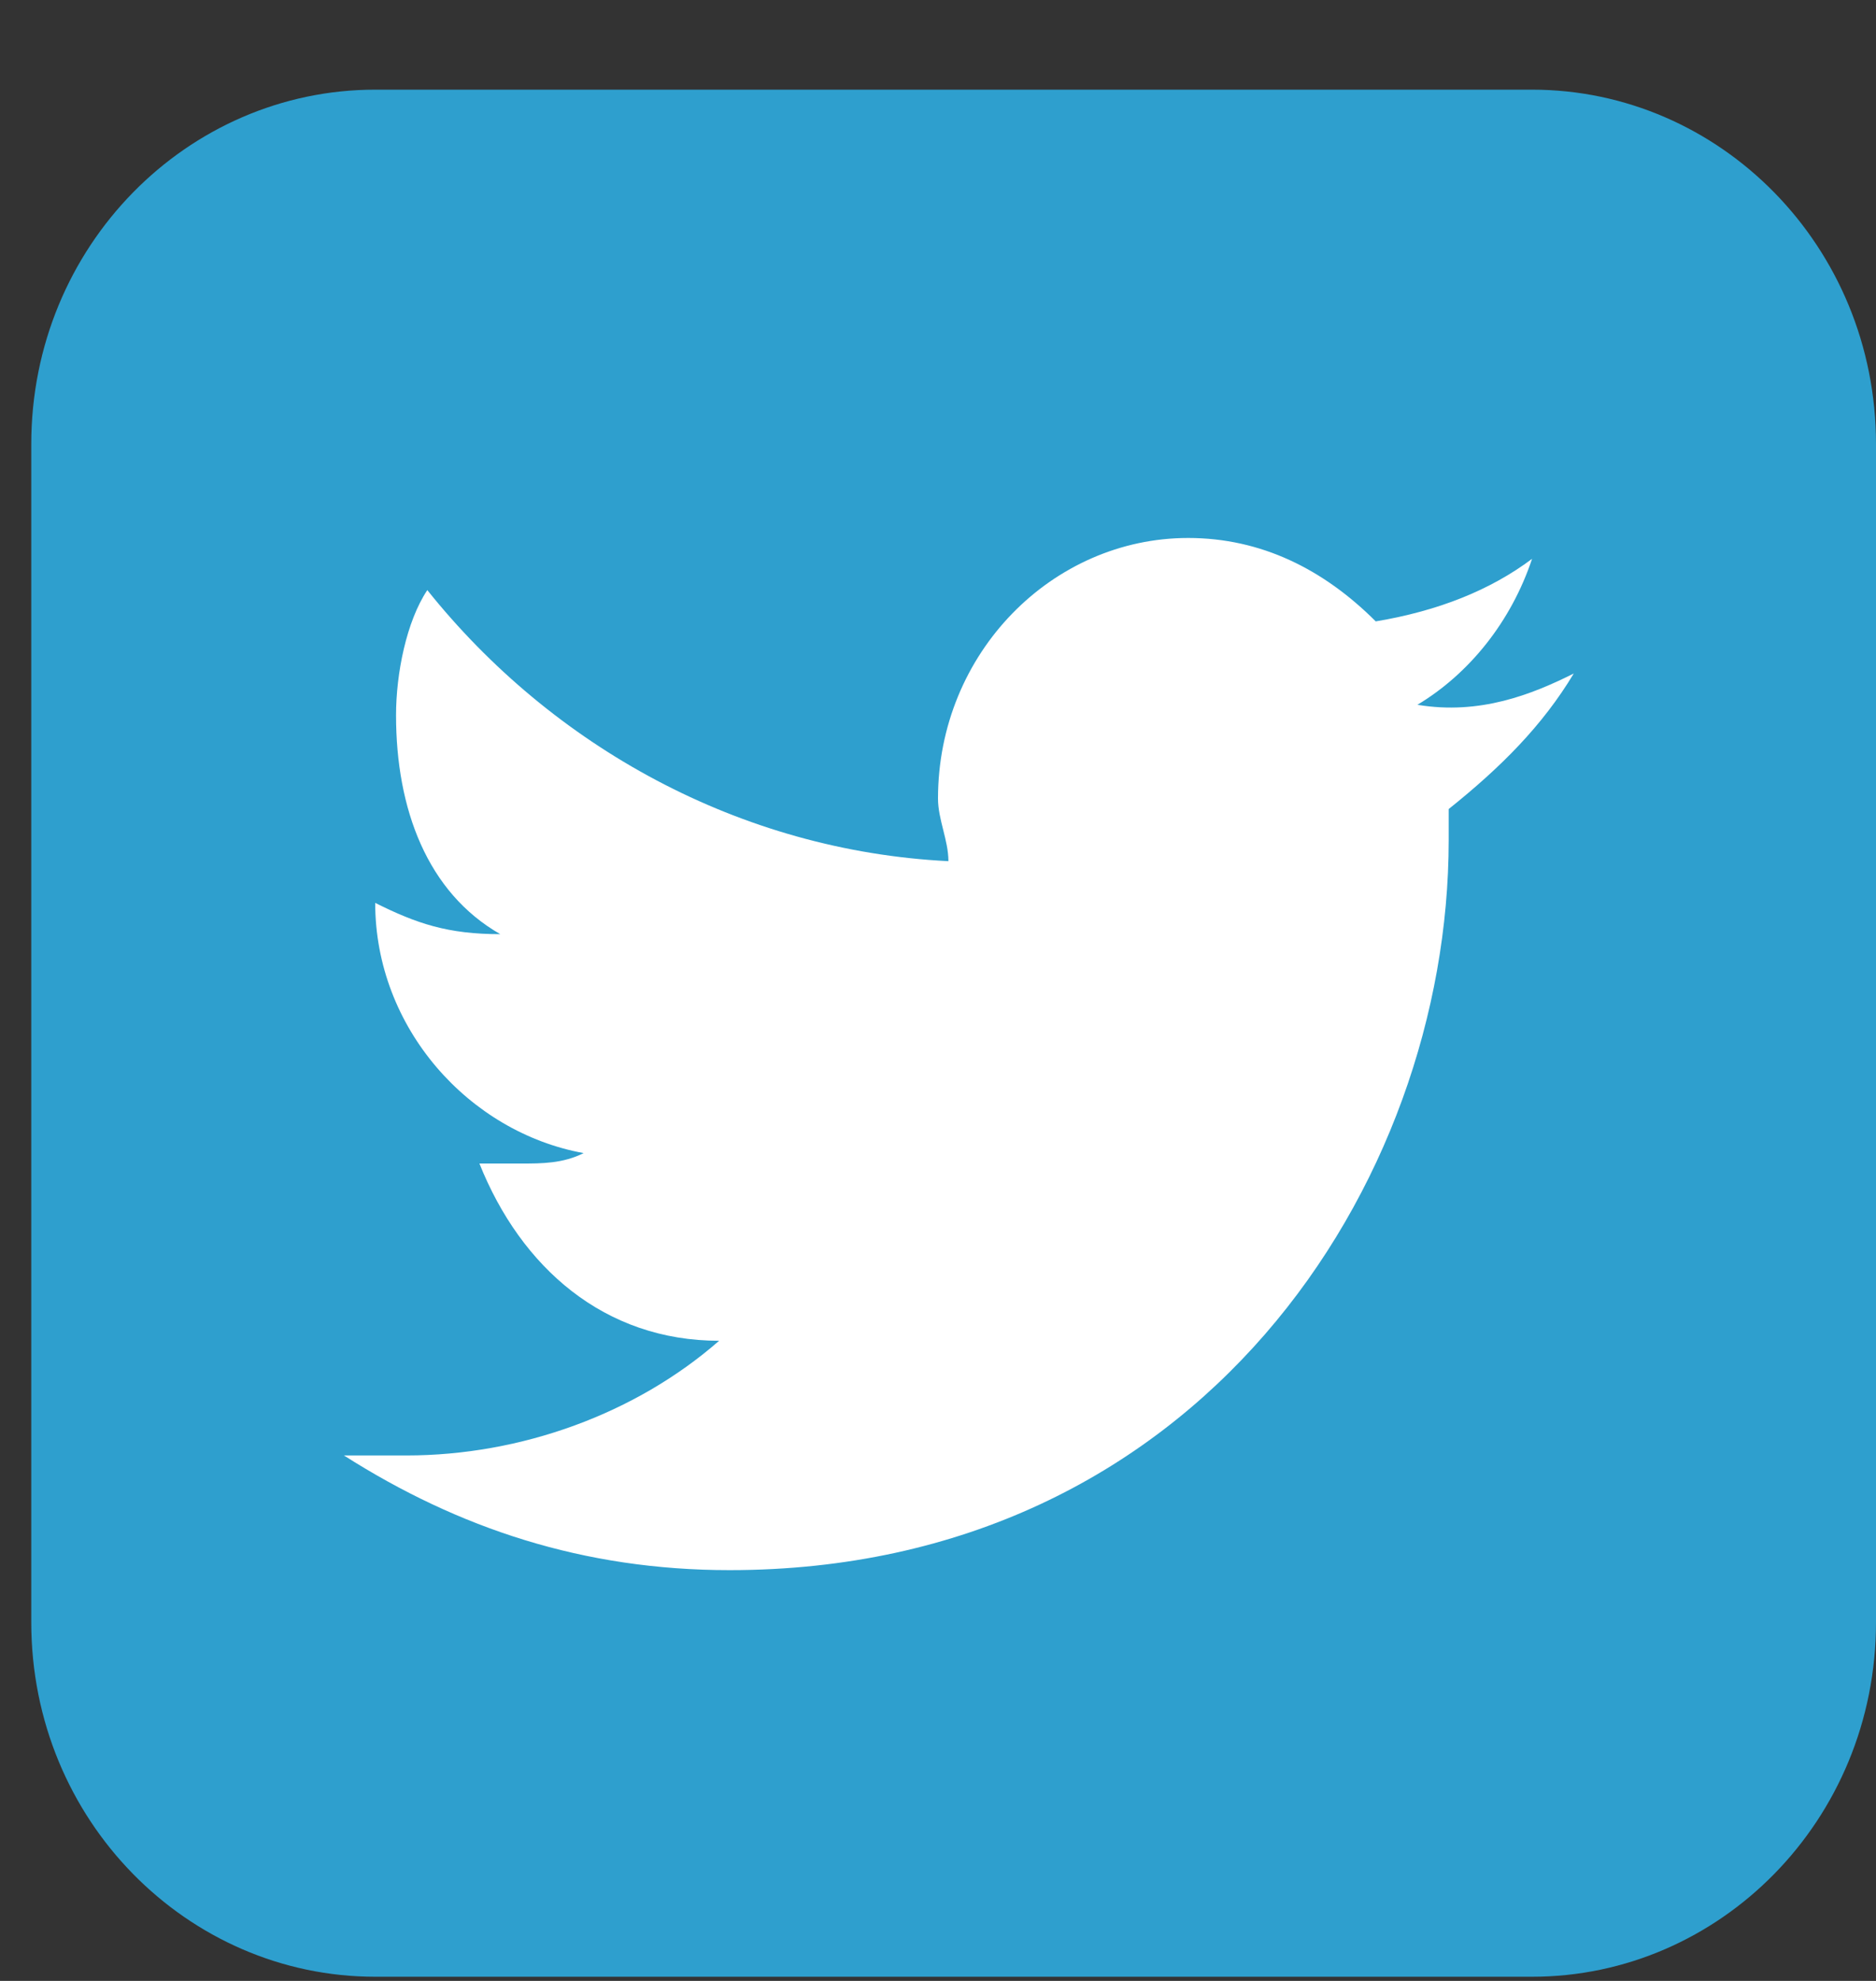
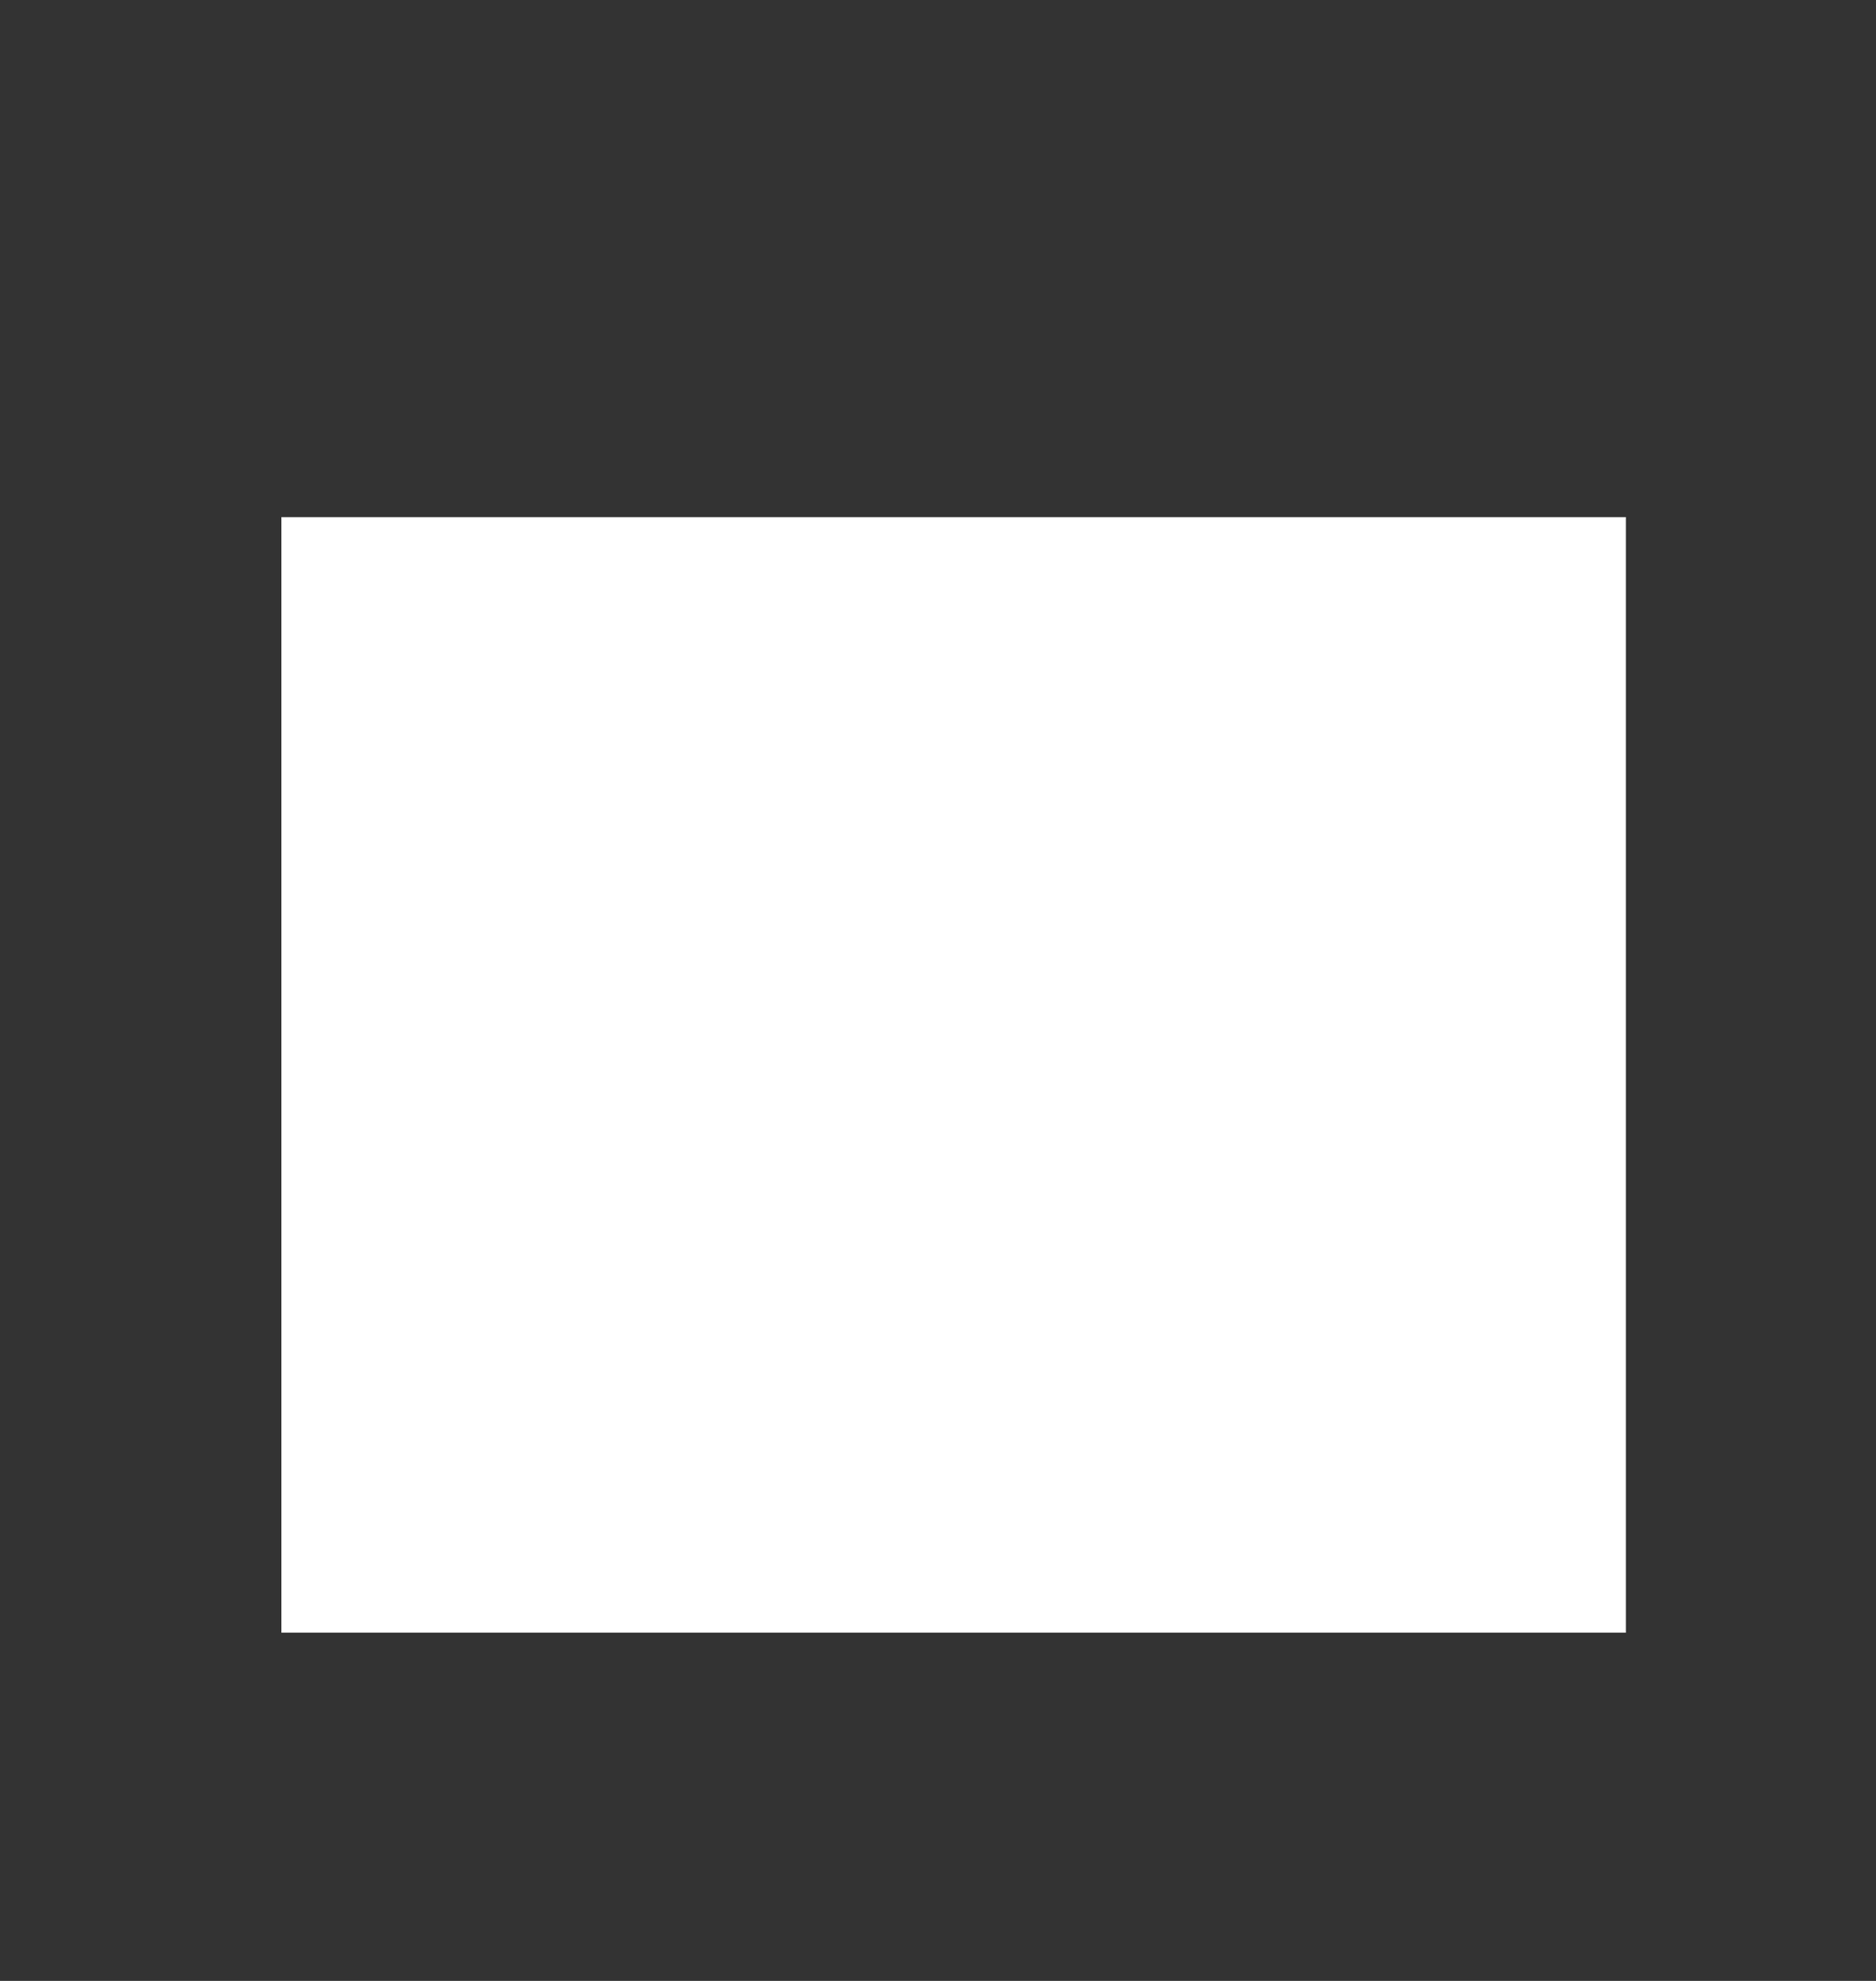
<svg xmlns="http://www.w3.org/2000/svg" xmlns:ns1="http://www.bohemiancoding.com/sketch/ns" version="1.1" id="Layer_1" x="0px" y="0px" width="18px" height="19px" viewBox="-416 132.5 18 19" style="enable-background:new -416 132.5 18 19;" xml:space="preserve">
  <rect x="-416" y="132.5" width="18" height="19" fill="#333333" stroke="none" />
  <style type="text/css">
	.st0{fill:#FFFFFF;}
	.st1{fill:#2E9FCE;}
</style>
  <g>
    <title>Twitter_icon</title>
    <g id="Symbols" ns1:type="MSPage">
      <g id="page-components" transform="translate(-104, -619)" ns1:type="MSArtboardGroup">
        <g id="Imported-Layers-Copy-4" transform="translate(104, 619.26)" ns1:type="MSLayerGroup">
-           <path id="Fill-1" ns1:type="MSShapeGroup" class="st0" d="M-413.3,137.2h12.9v10.7h-12.9V137.2z" />
-           <path id="Fill-2" ns1:type="MSShapeGroup" class="st1" d="M-400.9,138.7c-0.3,0.5-0.7,0.9-1.2,1.3c0,0.1,0,0.2,0,0.3      c0,3.3-2.4,7-6.9,7c-1.4,0-2.6-0.4-3.7-1.1c0.2,0,0.4,0,0.6,0c1.1,0,2.2-0.4,3-1.1c-1.1,0-1.9-0.7-2.3-1.7c0.1,0,0.3,0,0.4,0      c0.2,0,0.4,0,0.6-0.1c-1.1-0.2-2-1.2-2-2.4l0,0c0.4,0.2,0.7,0.3,1.2,0.3c-0.7-0.4-1-1.2-1-2.1c0-0.4,0.1-0.9,0.3-1.2      c1.2,1.5,3,2.5,5,2.6c0-0.2-0.1-0.4-0.1-0.6c0-1.4,1.1-2.5,2.4-2.5c0.7,0,1.3,0.3,1.8,0.8c0.6-0.1,1.1-0.3,1.5-0.6      c-0.2,0.6-0.6,1.1-1.1,1.4C-401.8,139.1-401.3,138.9-400.9,138.7L-400.9,138.7z M-398,136.5c0-1.9-1.5-3.4-3.3-3.4h-11.1      c-1.8,0-3.3,1.5-3.3,3.4v11.3c0,1.9,1.5,3.4,3.3,3.4h11.1c1.8,0,3.3-1.5,3.3-3.4V136.5L-398,136.5z" />
+           <path id="Fill-1" ns1:type="MSShapeGroup" class="st0" d="M-413.3,137.2h12.9v10.7h-12.9V137.2" />
        </g>
      </g>
    </g>
    <desc>Created with Sketch.</desc>
  </g>
</svg>